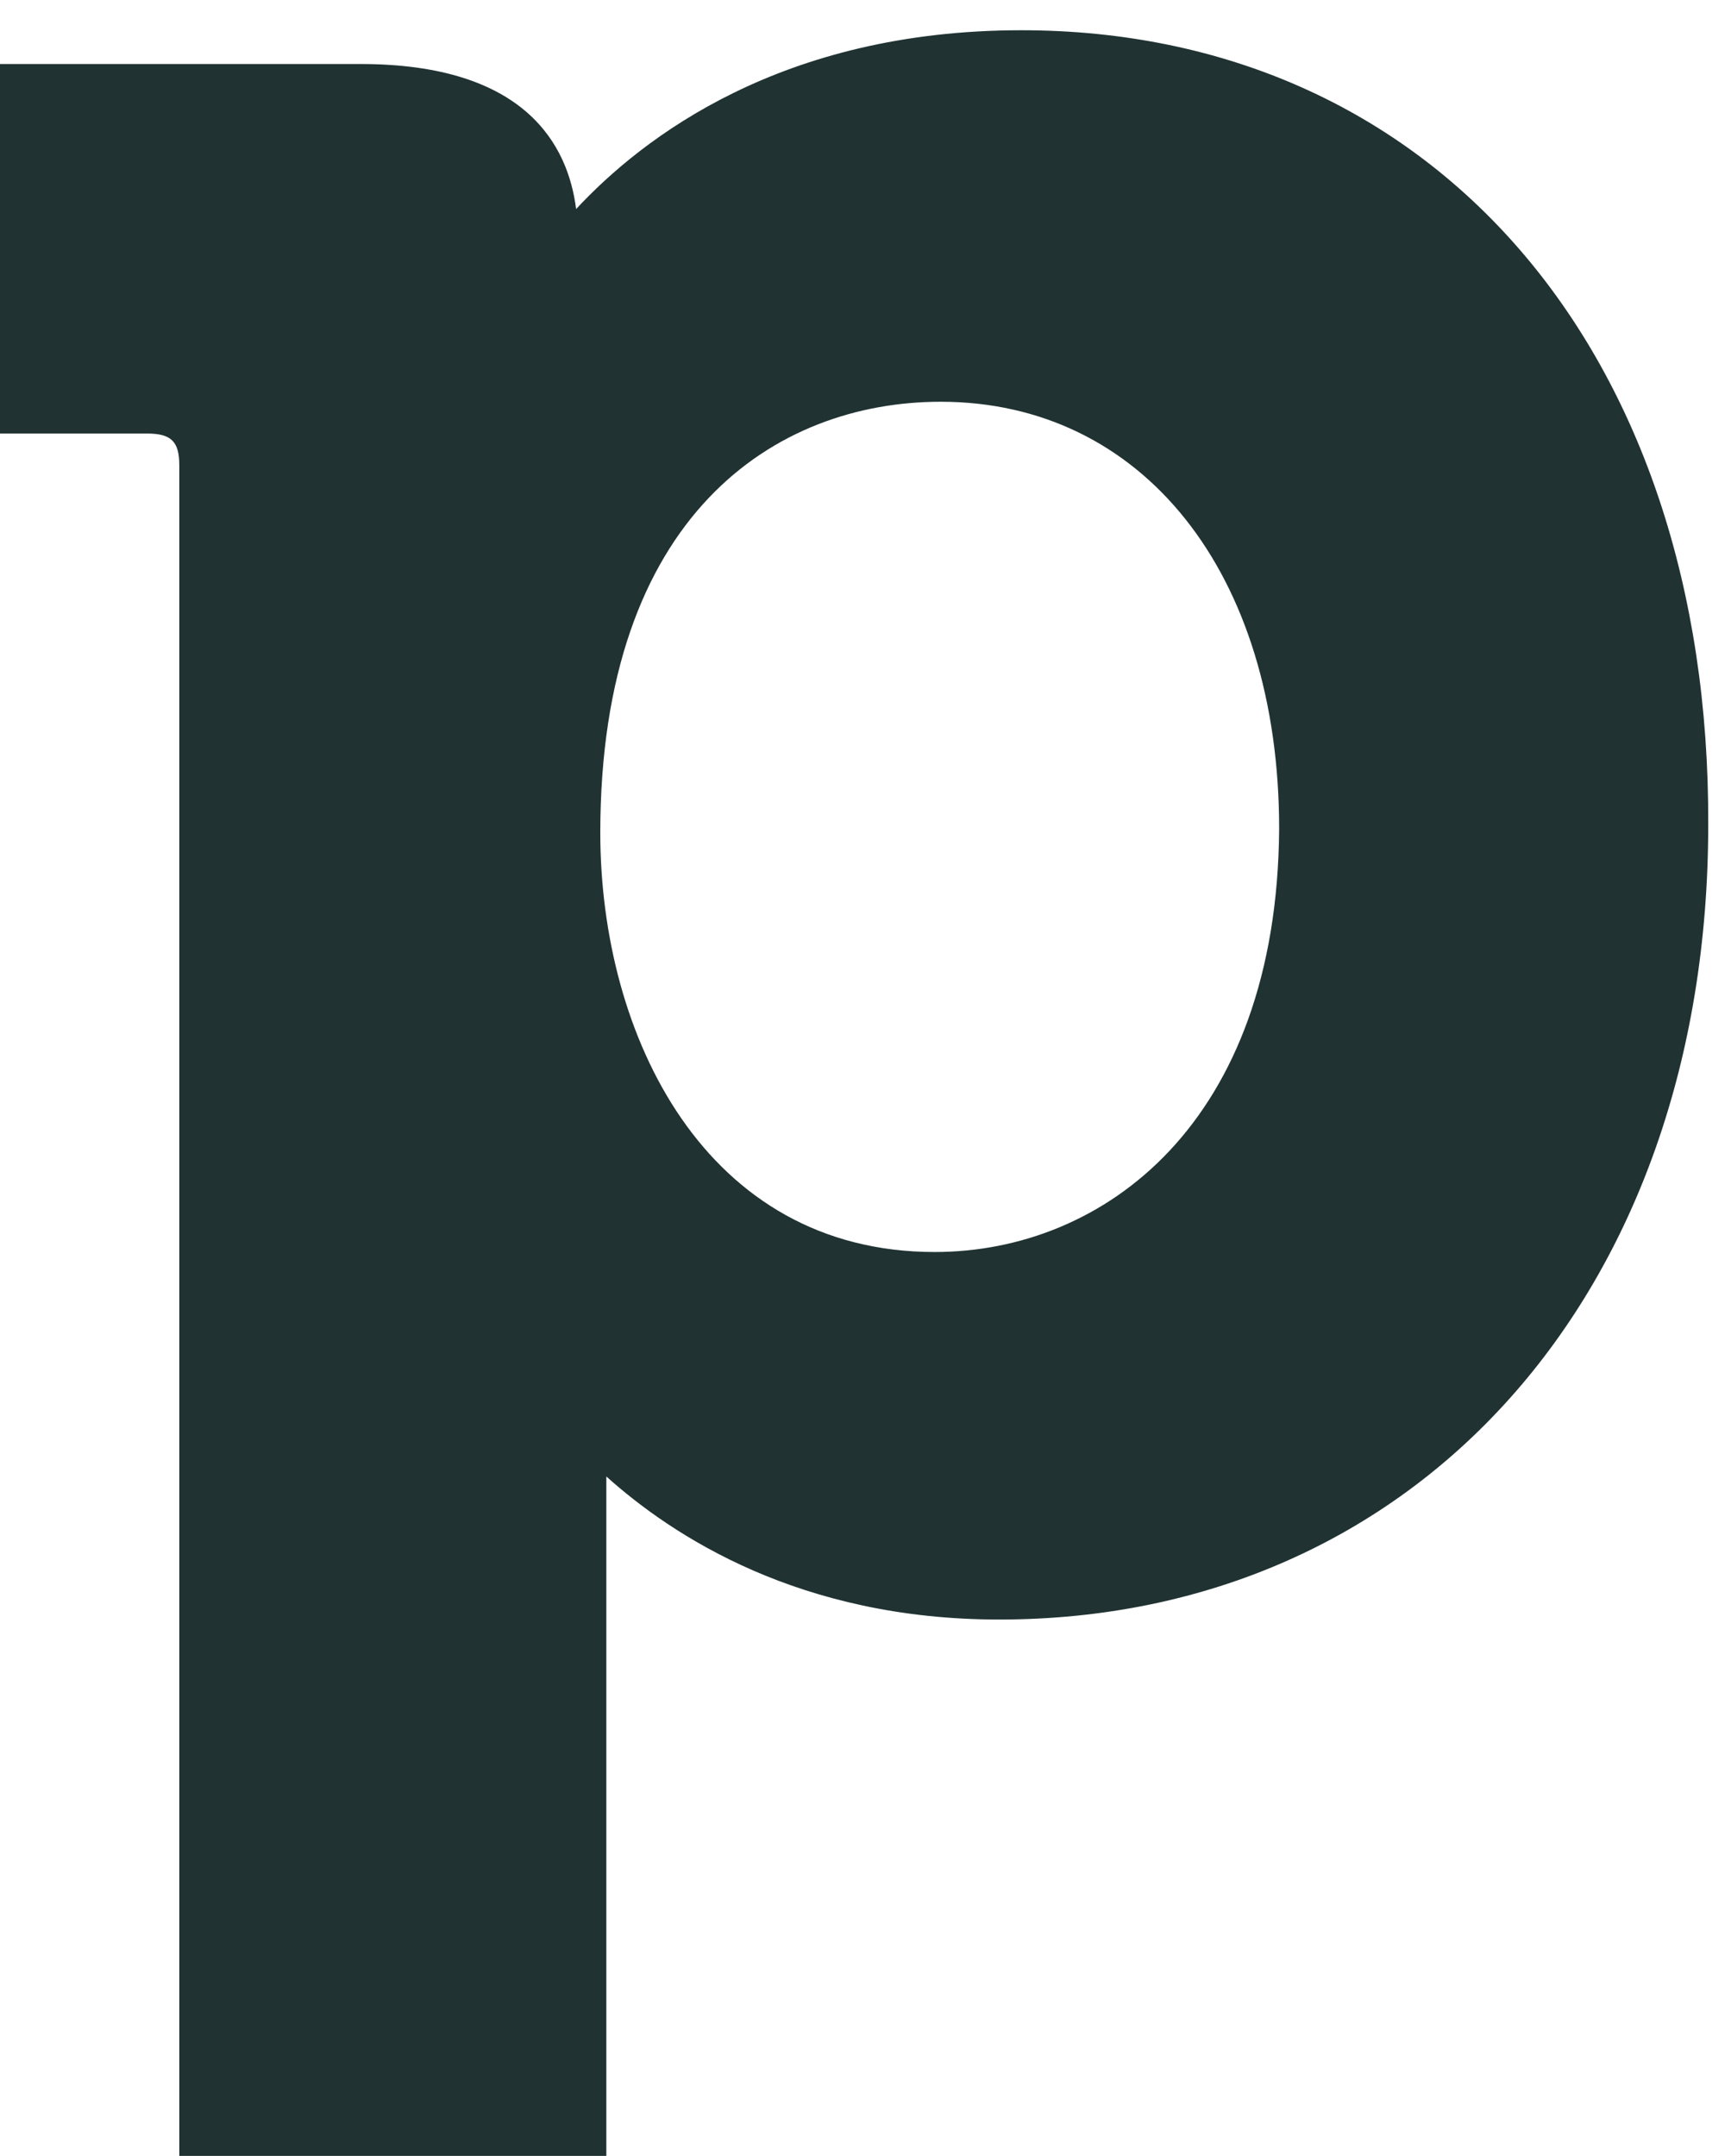
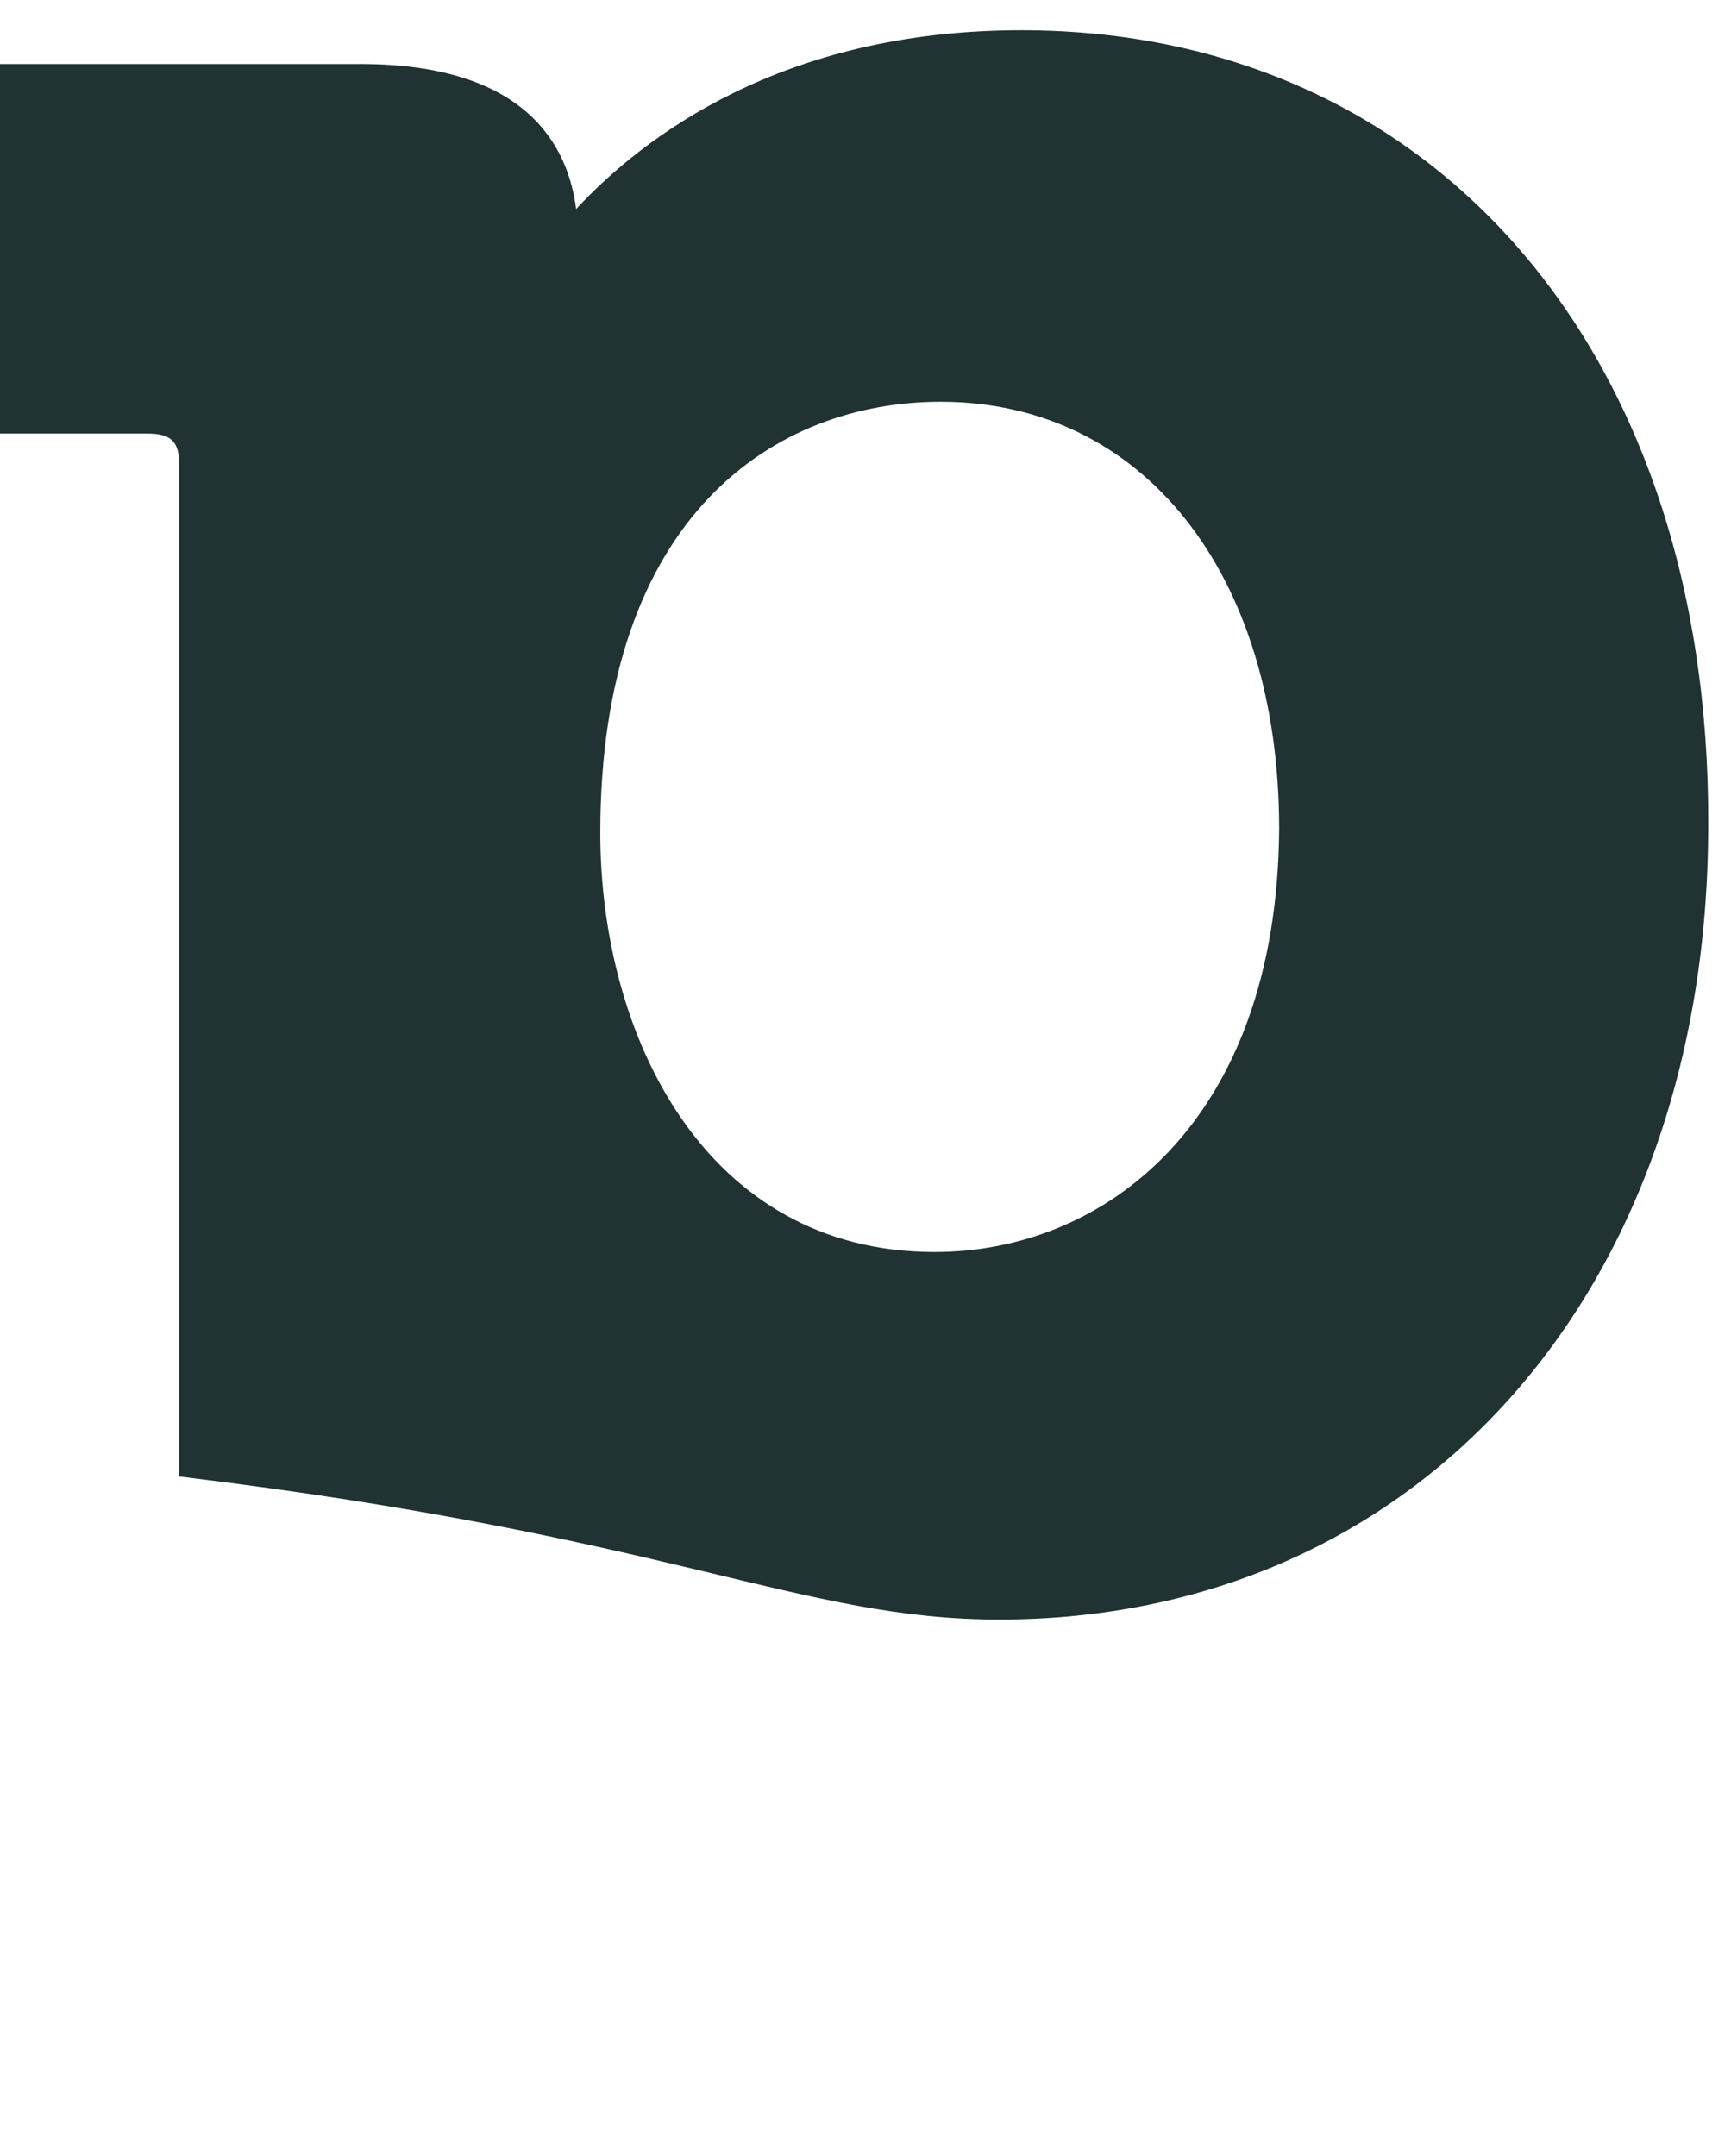
<svg xmlns="http://www.w3.org/2000/svg" width="57" height="71" viewBox="0 0 57 71" fill="none">
-   <path d="M33.63 0.996C25.737 0.996 21.16 4.529 18.971 6.884C18.706 4.79 17.313 2.108 11.873 2.108H0V14.277H4.842C5.638 14.277 5.904 14.538 5.904 15.323V70.996H19.966V50.192V48.622C22.155 50.585 26.334 53.333 32.901 53.333C46.632 53.333 56.25 42.604 56.25 27.164C56.316 11.529 47.162 0.996 33.63 0.996ZM30.778 41.23C23.216 41.23 19.767 34.099 19.767 27.426C19.767 16.959 25.538 13.23 30.977 13.23C37.61 13.23 42.121 18.856 42.121 27.295C42.055 36.977 36.35 41.23 30.778 41.23Z" fill="#203232" />
+   <path d="M33.63 0.996C25.737 0.996 21.16 4.529 18.971 6.884C18.706 4.79 17.313 2.108 11.873 2.108H0V14.277H4.842C5.638 14.277 5.904 14.538 5.904 15.323V70.996V50.192V48.622C22.155 50.585 26.334 53.333 32.901 53.333C46.632 53.333 56.25 42.604 56.25 27.164C56.316 11.529 47.162 0.996 33.63 0.996ZM30.778 41.23C23.216 41.23 19.767 34.099 19.767 27.426C19.767 16.959 25.538 13.23 30.977 13.23C37.61 13.23 42.121 18.856 42.121 27.295C42.055 36.977 36.35 41.23 30.778 41.23Z" fill="#203232" />
</svg>